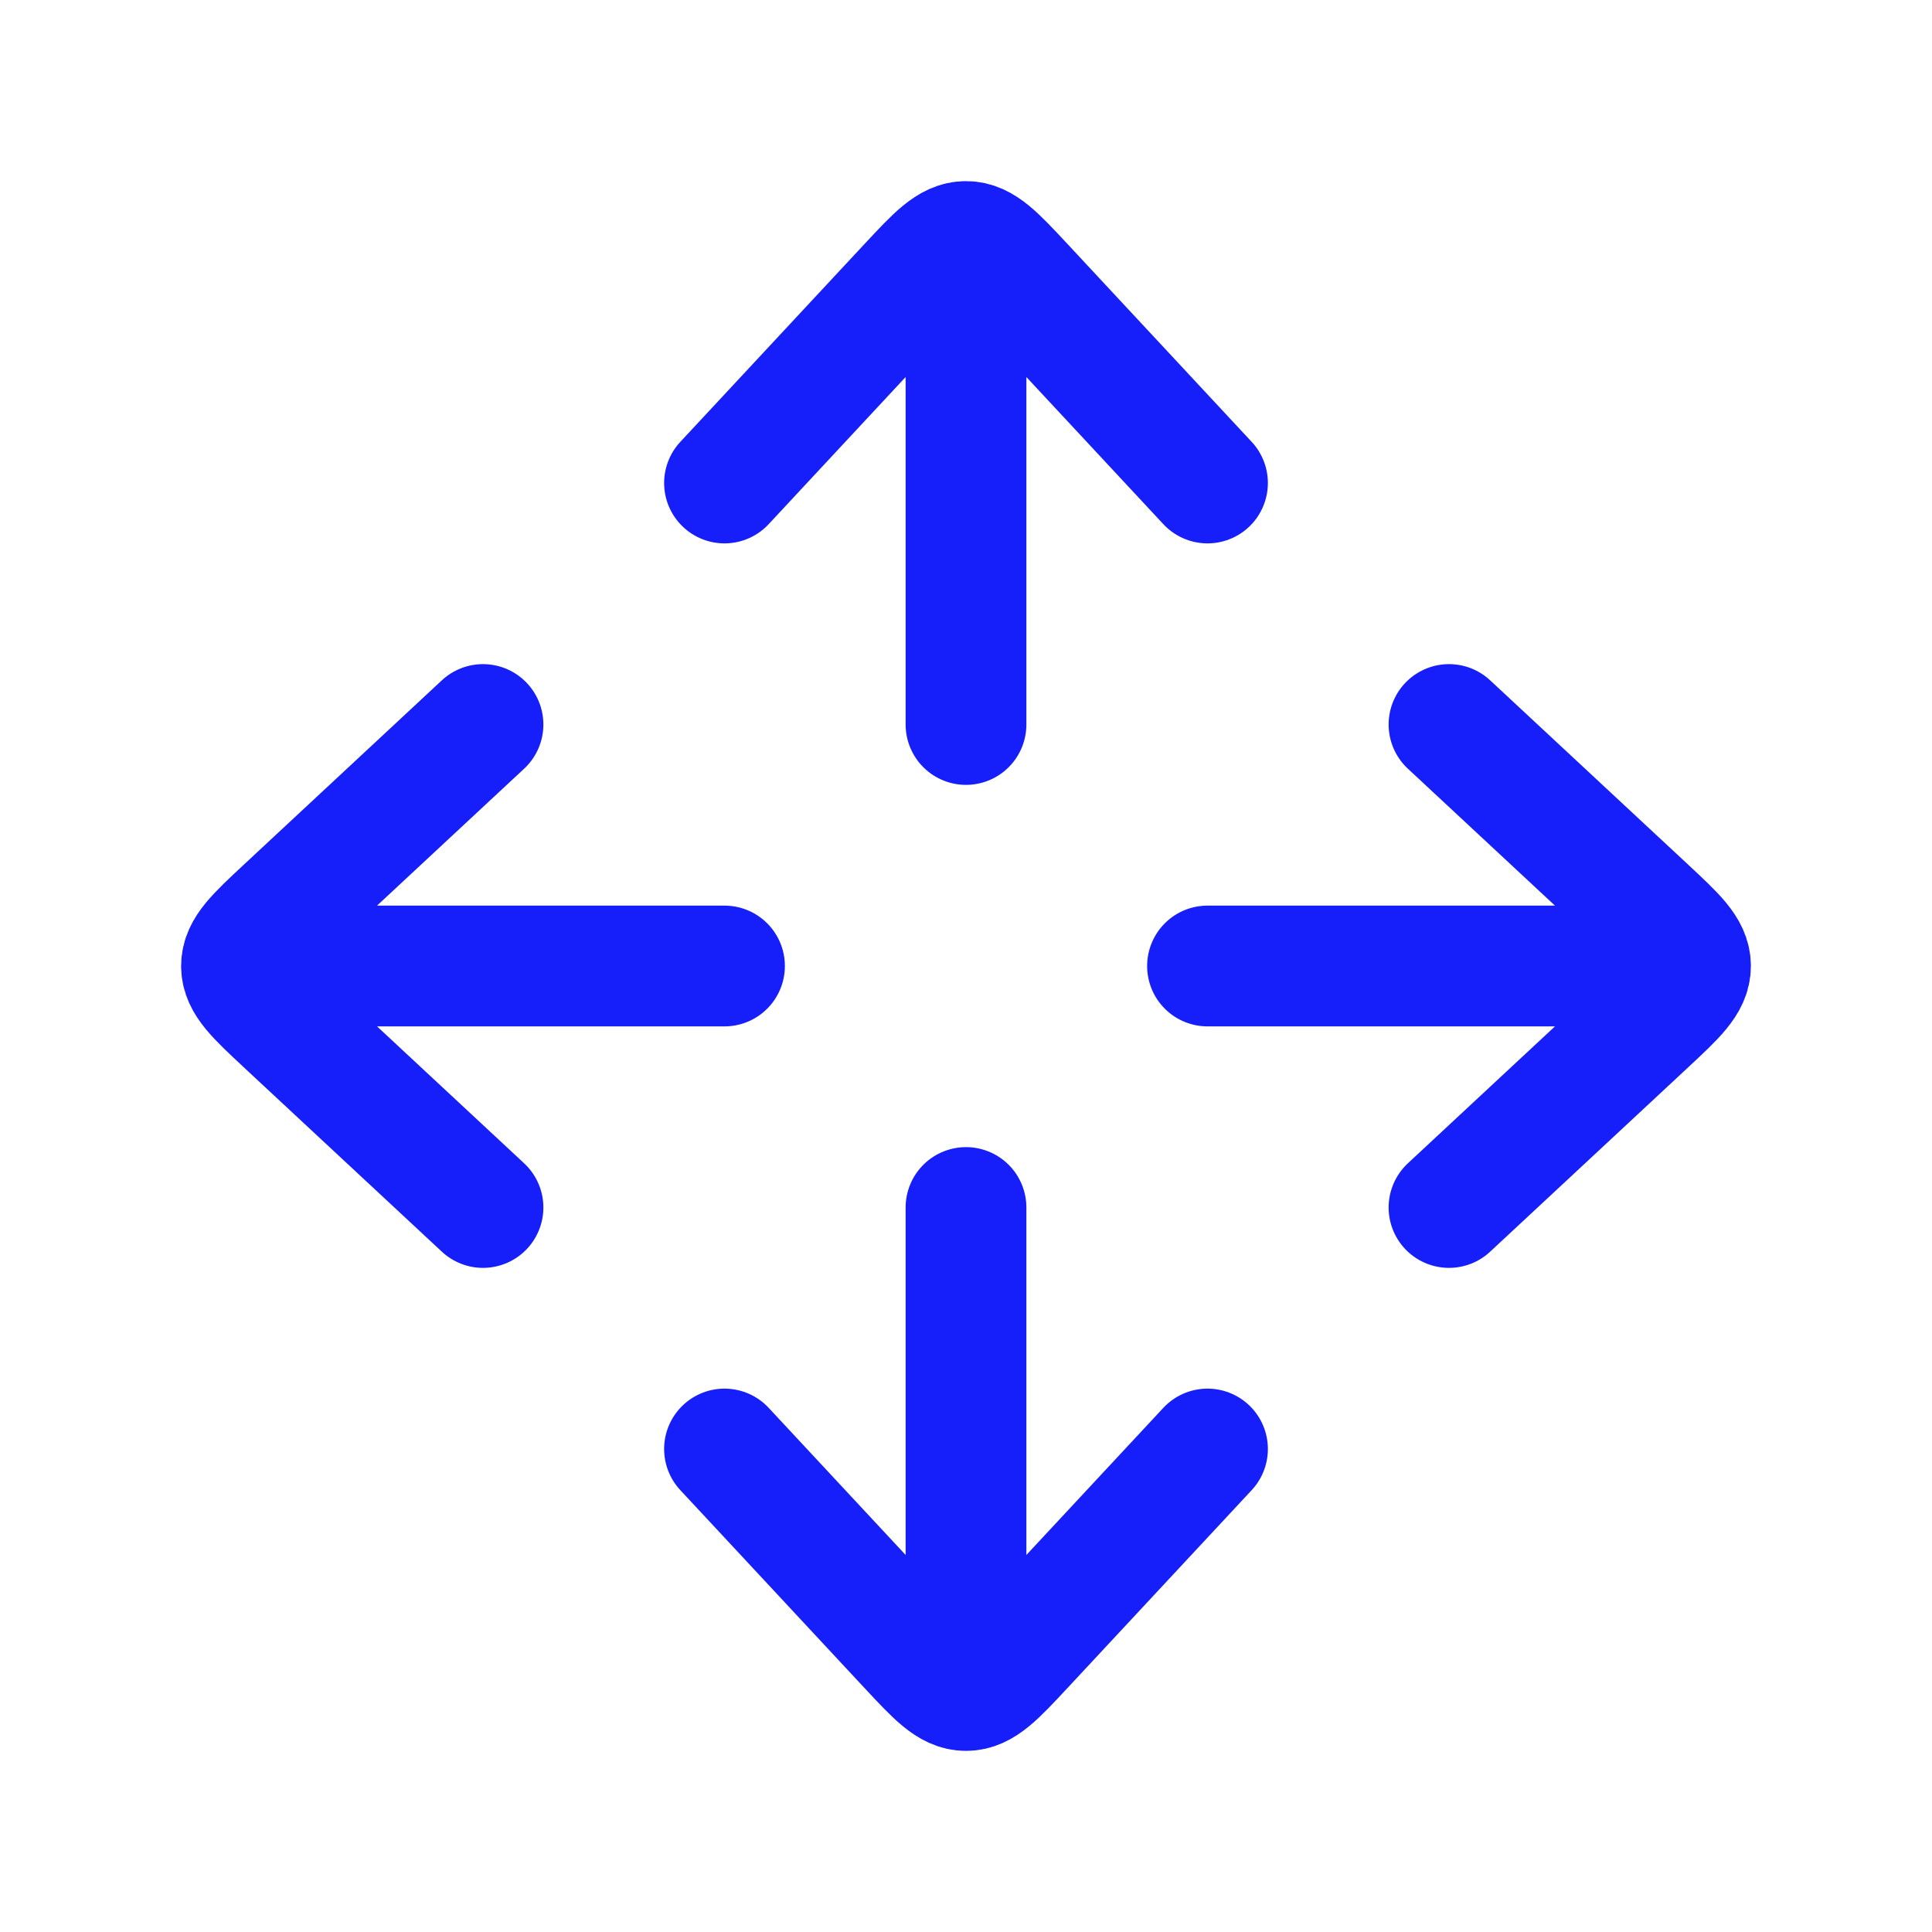
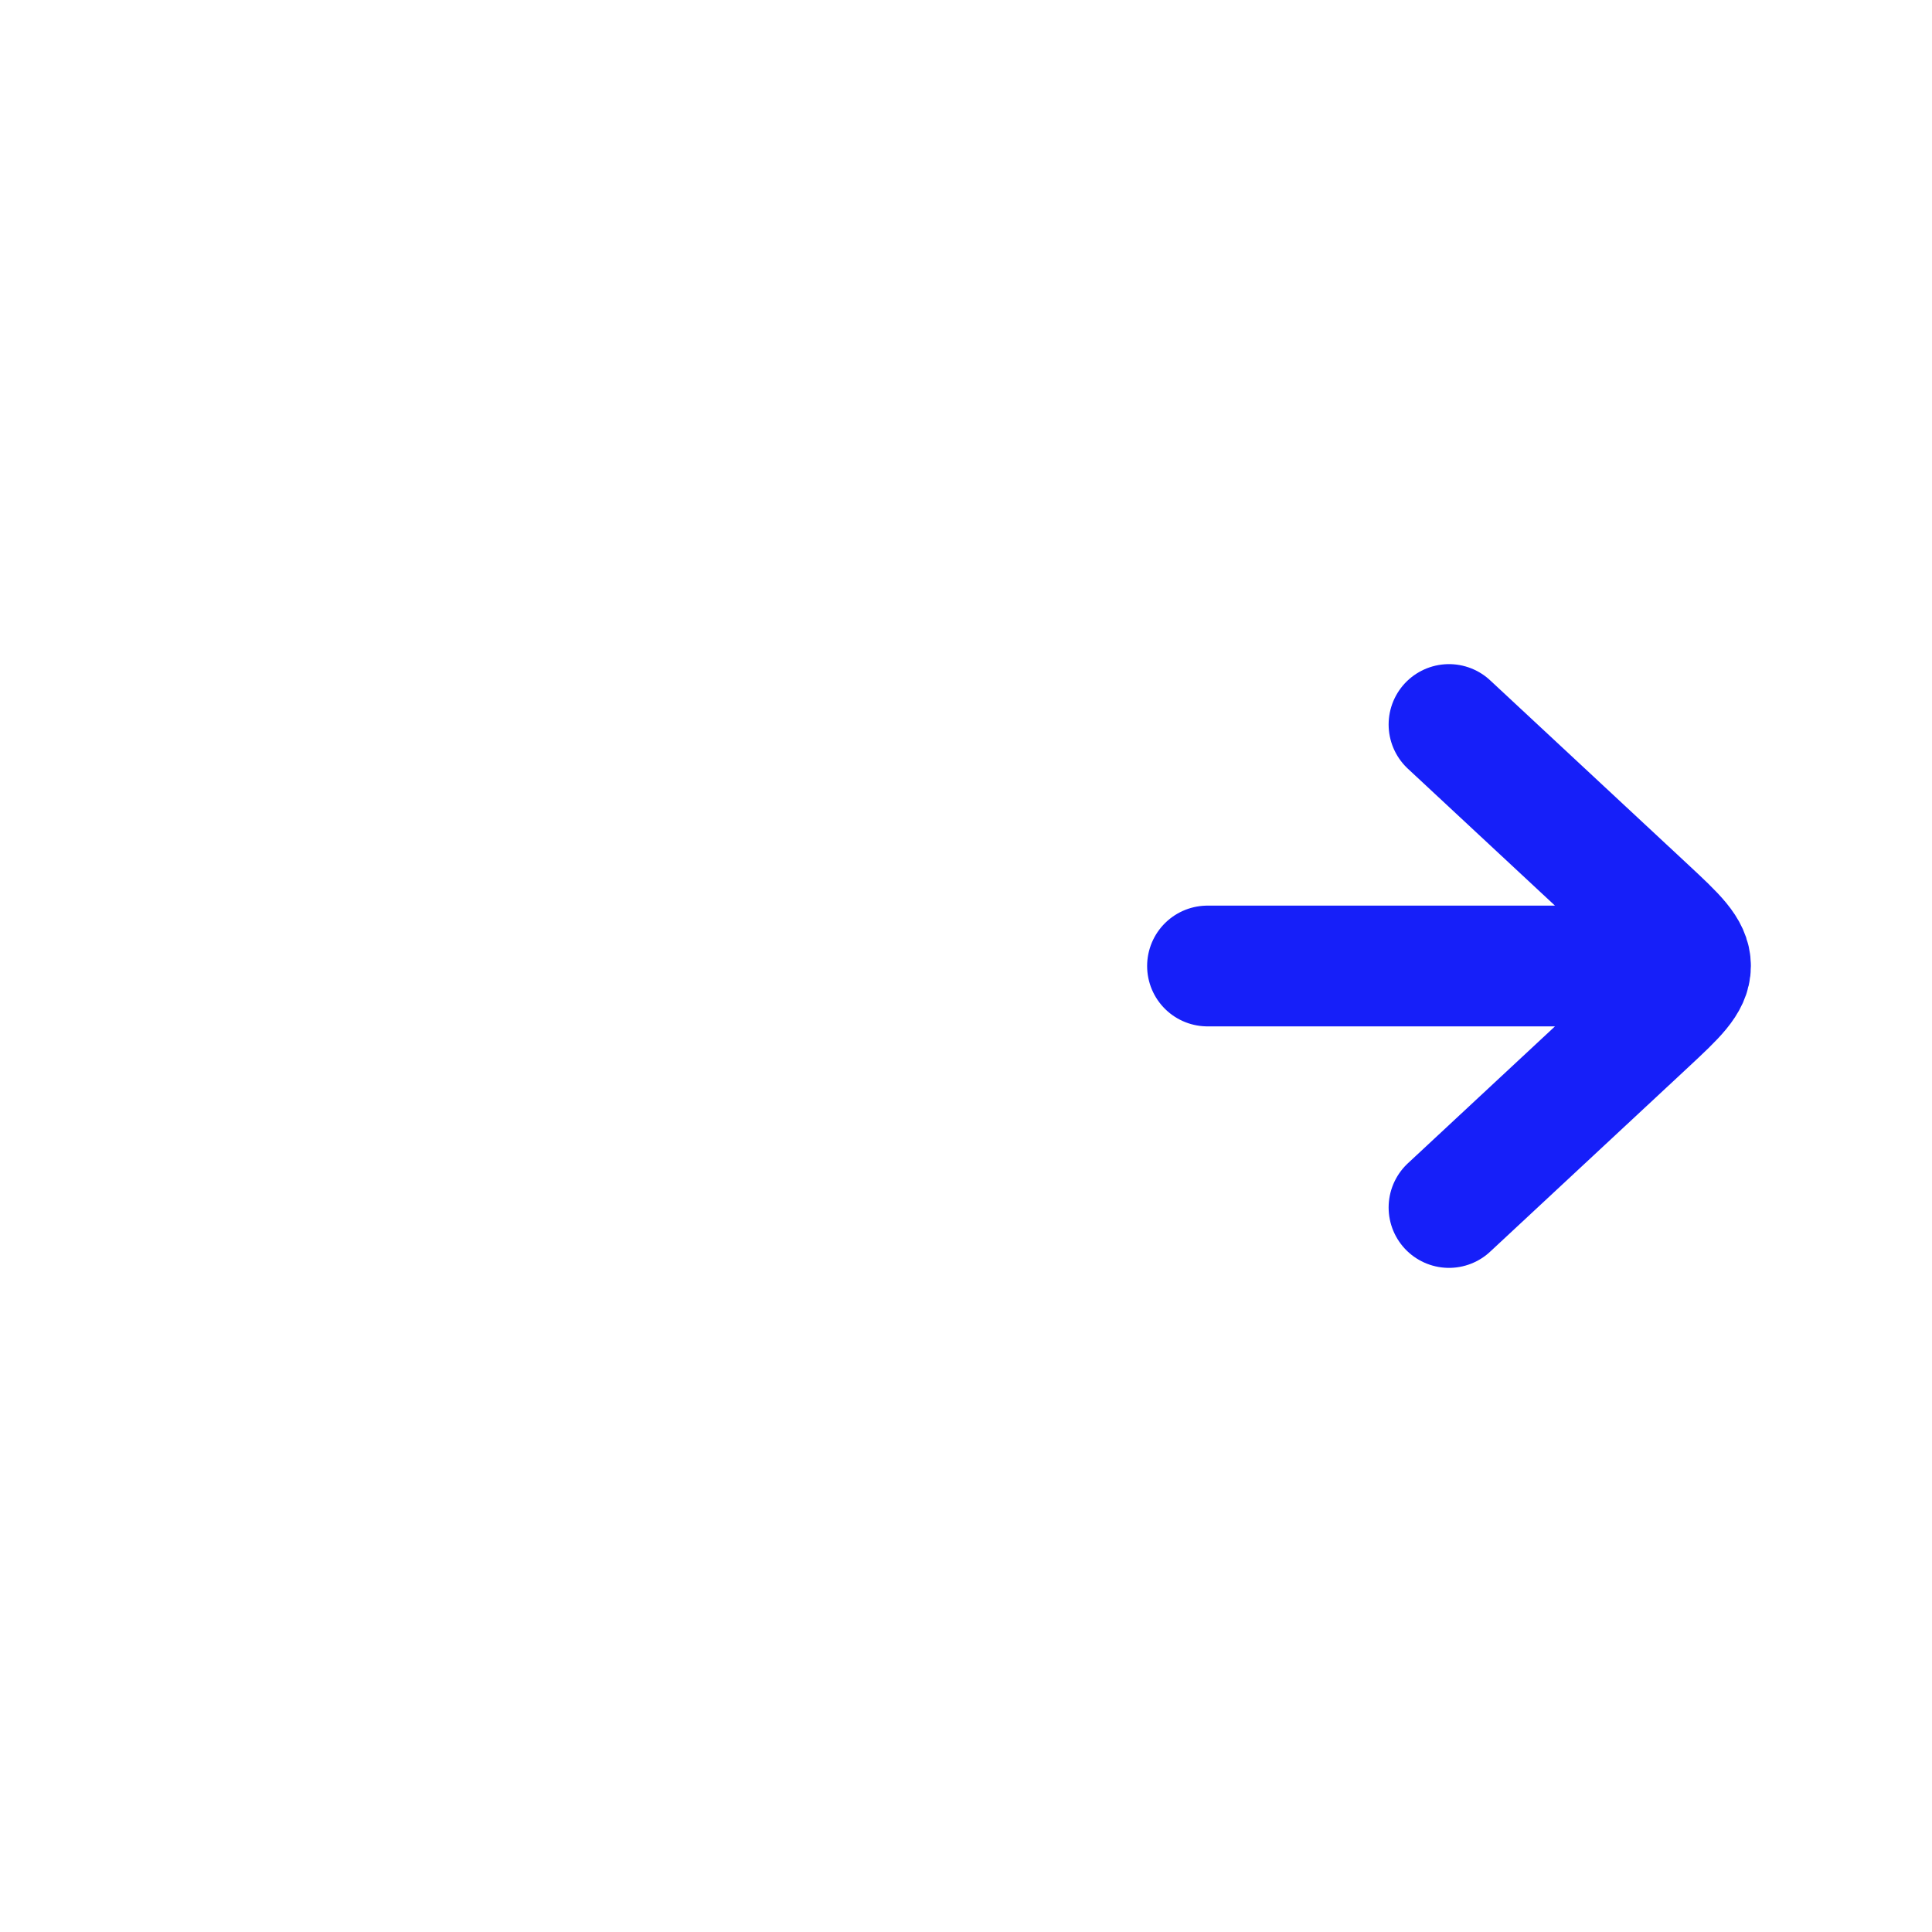
<svg xmlns="http://www.w3.org/2000/svg" width="32" height="32" viewBox="0 0 32 32" fill="none">
-   <path d="M16 26.666V20M20 24L16.943 27.284C16.498 27.761 16.276 28 16 28C15.724 28 15.502 27.761 15.057 27.284L12 24" stroke="#161FF9" stroke-width="2" stroke-linecap="round" stroke-linejoin="round" />
  <path d="M26.667 16H20M24 20L27.284 16.943C27.761 16.498 28 16.276 28 16C28 15.724 27.761 15.502 27.284 15.057L24 12" stroke="#161FF9" stroke-width="2" stroke-linecap="round" stroke-linejoin="round" />
-   <path d="M16 12L16 5.333M20 8L16.943 4.716C16.498 4.239 16.276 4 16 4C15.724 4 15.502 4.239 15.057 4.716L12 8" stroke="#161FF9" stroke-width="2" stroke-linecap="round" stroke-linejoin="round" />
-   <path d="M12 16L5.333 16M8 12L4.716 15.057C4.239 15.502 4 15.724 4 16C4 16.276 4.239 16.498 4.716 16.943L8 20" stroke="#161FF9" stroke-width="2" stroke-linecap="round" stroke-linejoin="round" />
</svg>